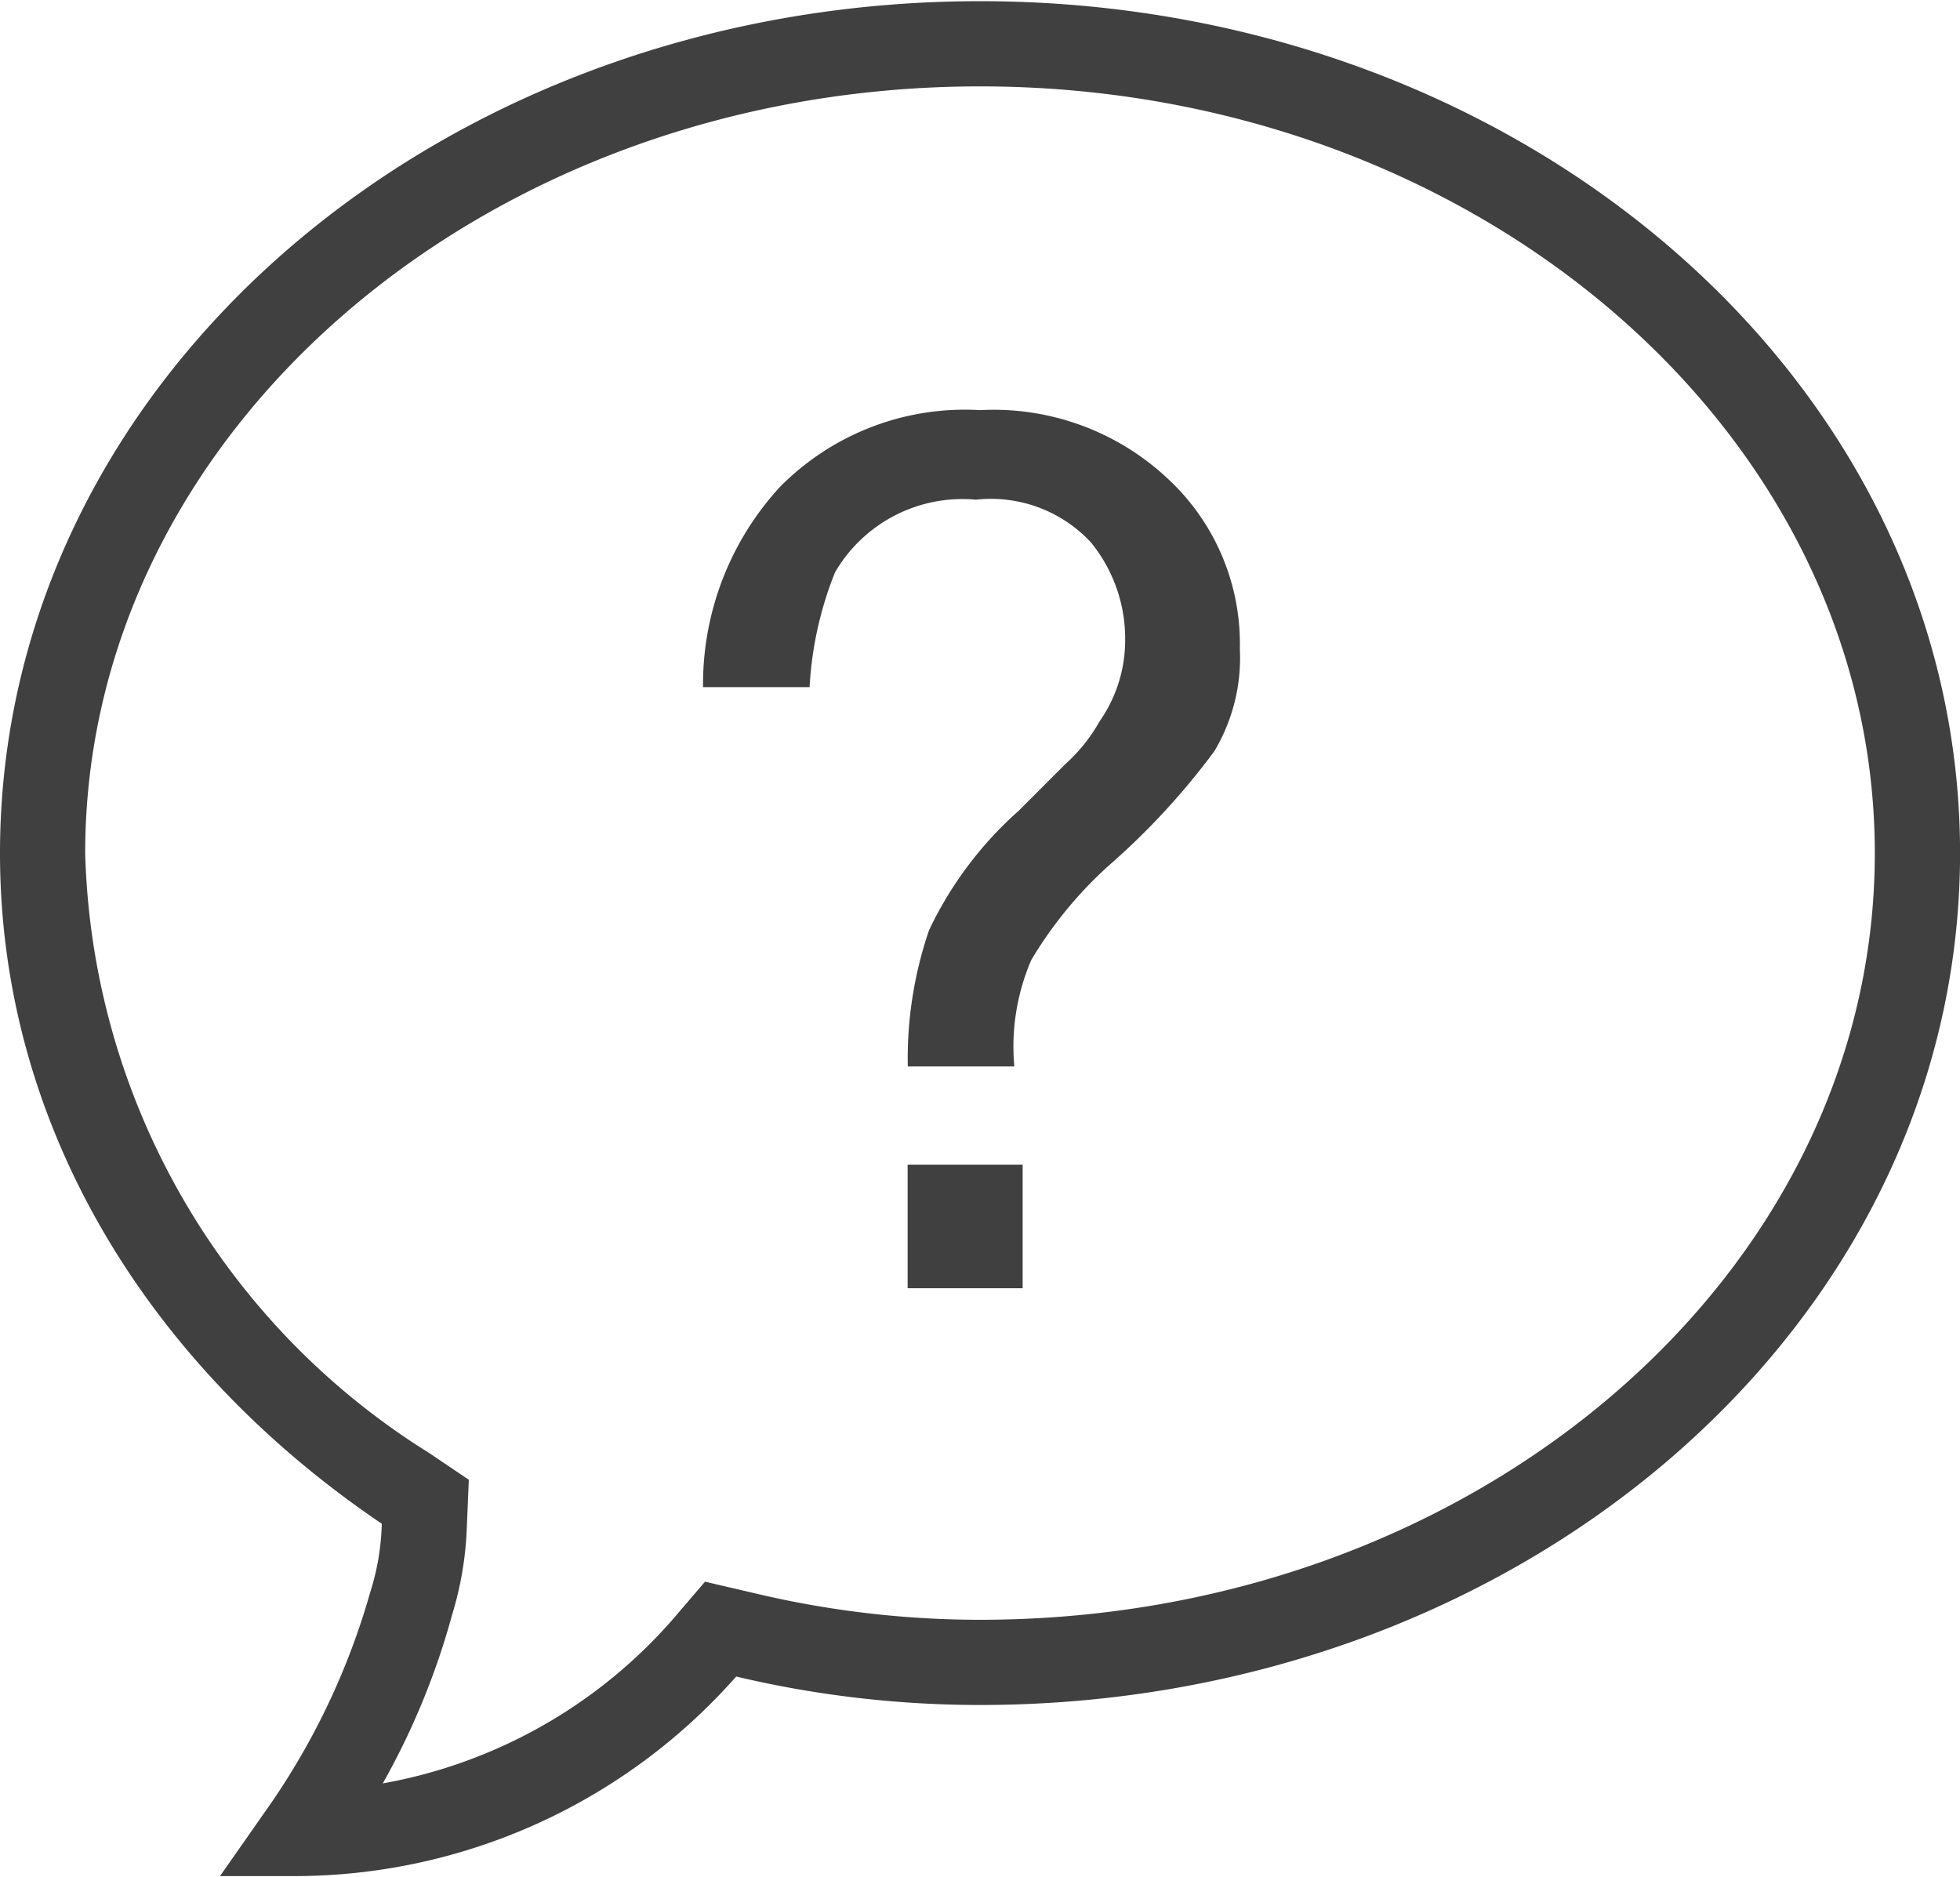
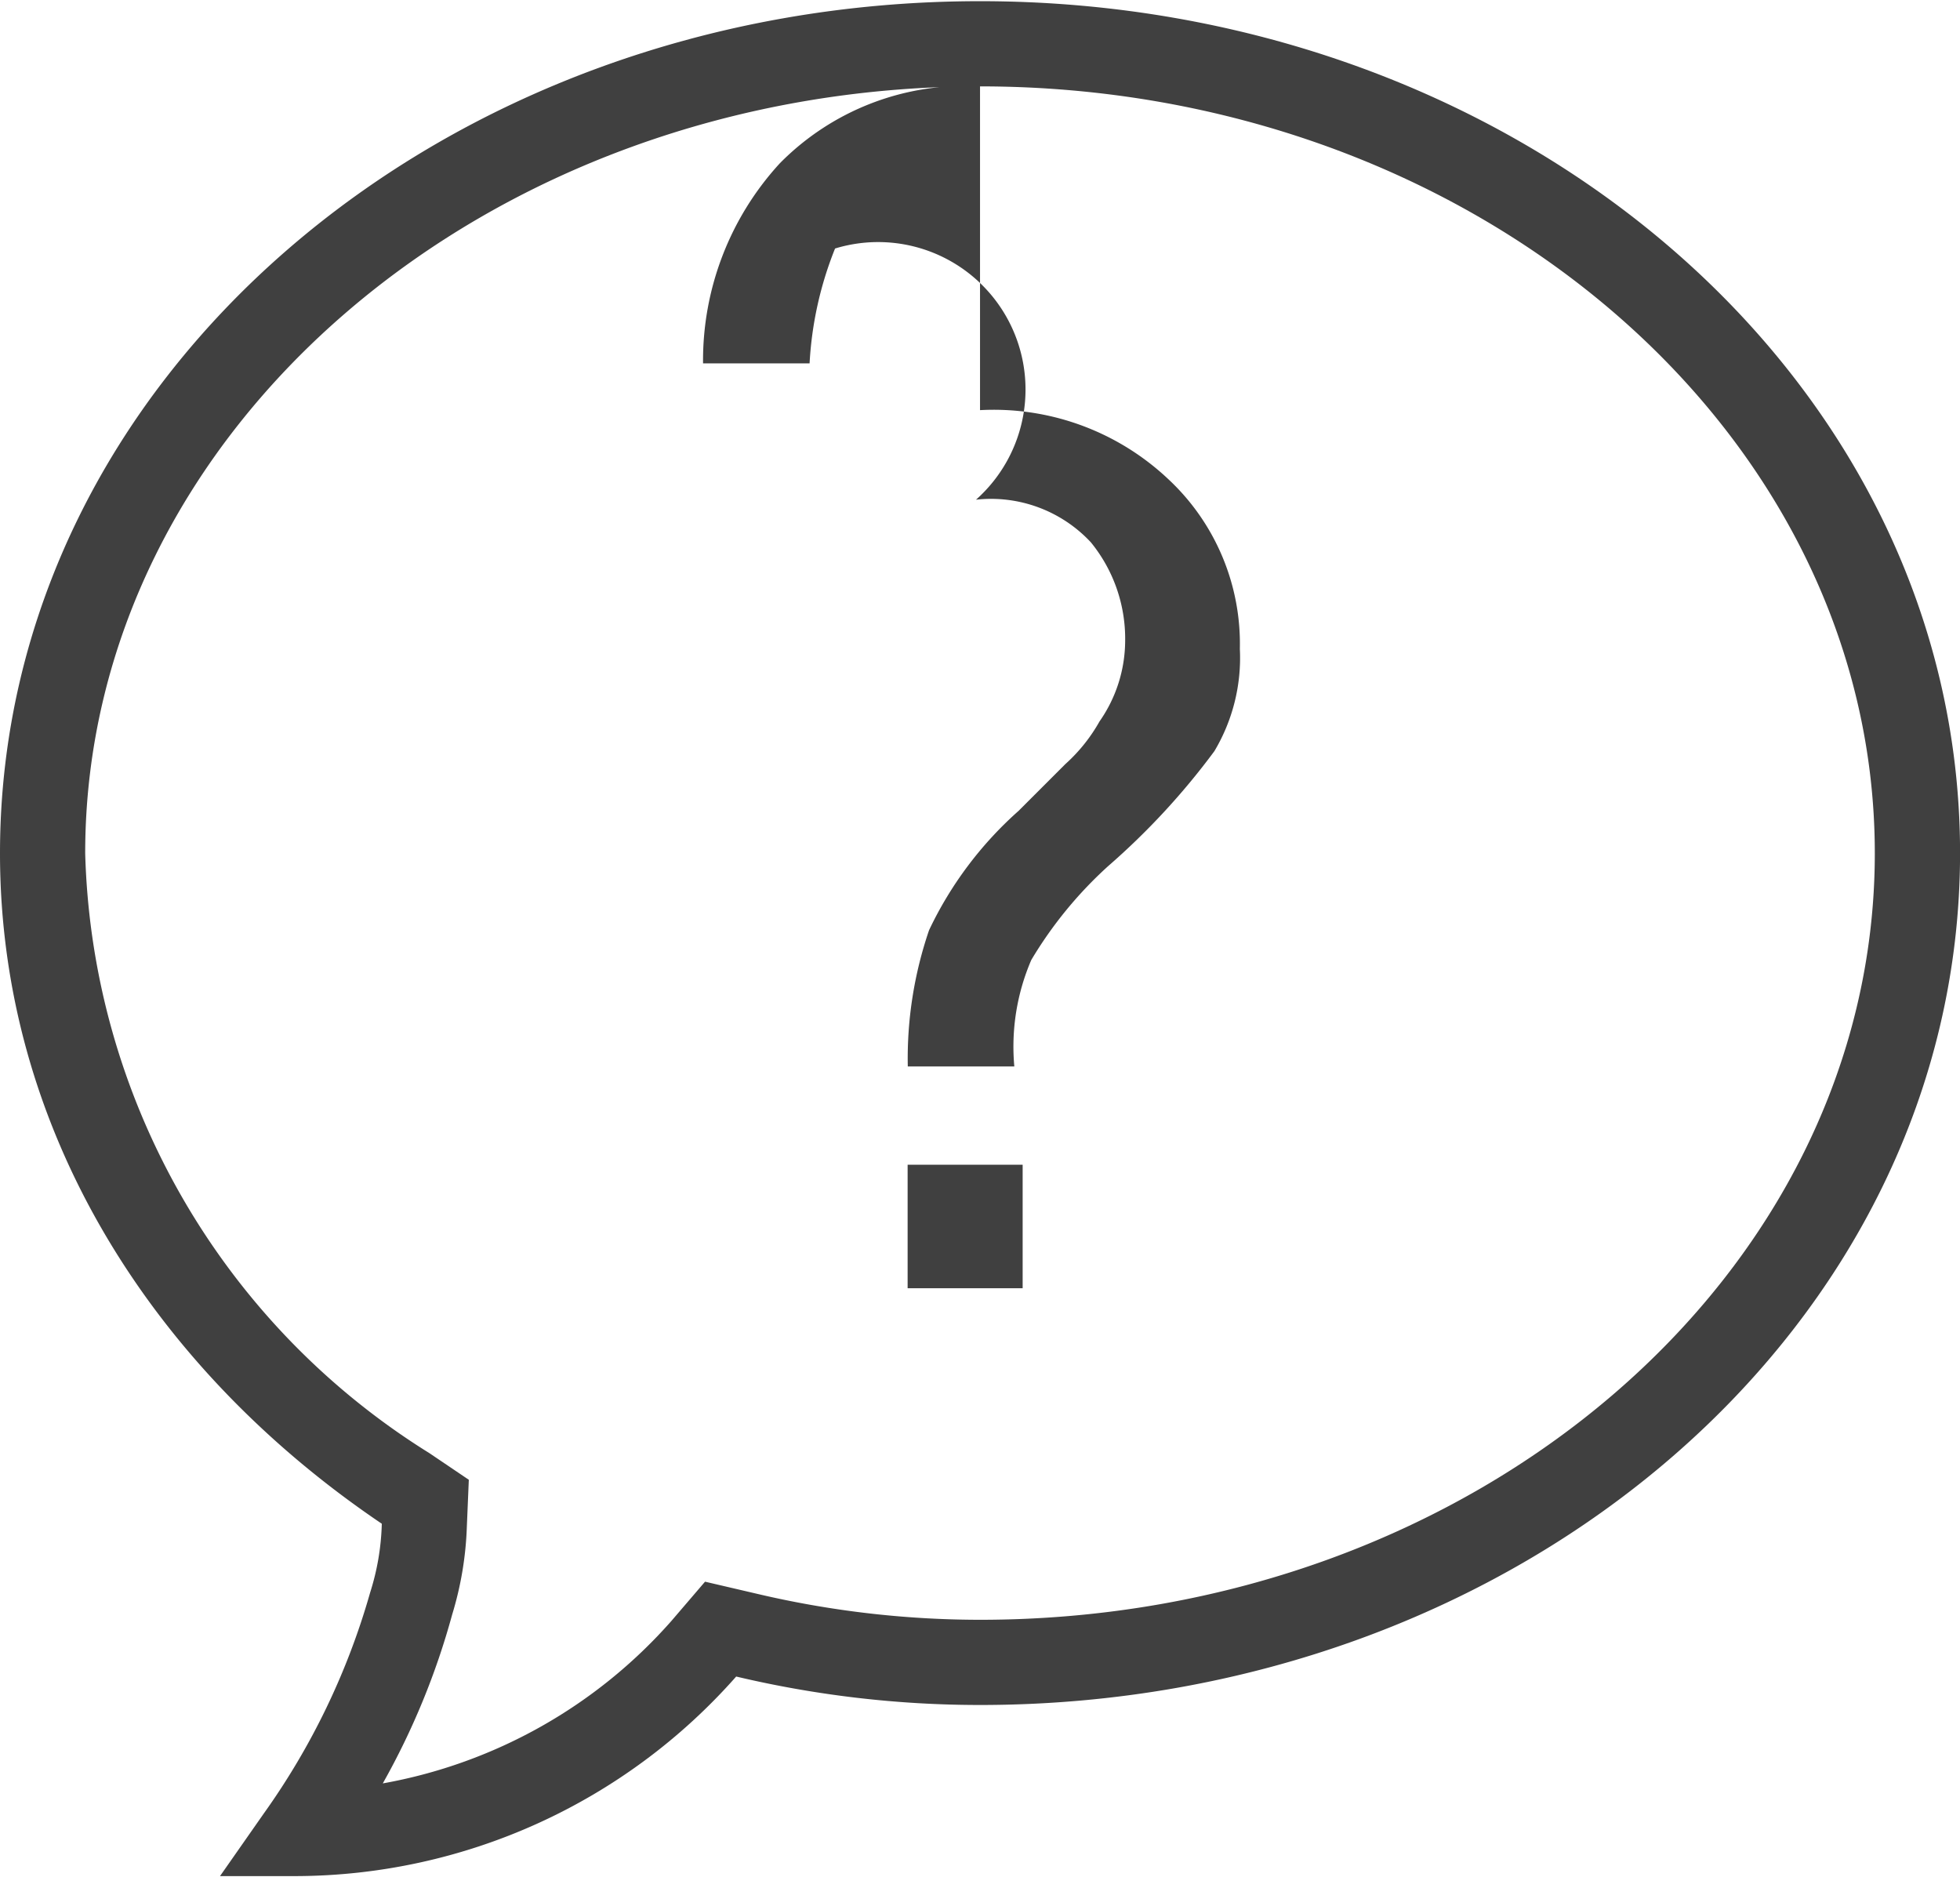
<svg xmlns="http://www.w3.org/2000/svg" viewBox="0 0 35.545 34" width="35.5" height="34">
  <defs>
    <style>
.cls-1 {
fill: #404040;
}
</style>
  </defs>
  <g id="ask_question" transform="translate(-2 -4)">
-     <path id="Path_1177" data-name="Path 1177" class="cls-1" d="M19.773,4C9.981,4,2,10.861,2,19.452c0,4.983,2.729,9.324,6.924,12.158a4.476,4.476,0,0,1-.211,1.247,13,13,0,0,1-1.932,4.012L5.99,38H7.373a10.689,10.689,0,0,0,7.978-3.619,19.191,19.191,0,0,0,4.422.516c9.789,0,17.773-6.861,17.773-15.449S29.565,4,19.773,4Zm0,1.545C28.719,5.545,36,11.782,36,19.452s-7.281,13.9-16.227,13.9a17.683,17.683,0,0,1-4.069-.477l-.918-.214-.61.712a9.114,9.114,0,0,1-5.234,2.946A13.428,13.428,0,0,0,10.2,33.258a6.132,6.132,0,0,0,.266-1.585l.036-.86-.715-.483A13.231,13.231,0,0,1,3.545,19.452C3.545,11.782,10.826,5.545,19.773,5.545Zm0,5.871a4.71,4.71,0,0,0-3.631,1.395,5.285,5.285,0,0,0-1.392,3.628h1.932a6.516,6.516,0,0,1,.462-2.083A2.673,2.673,0,0,1,19.7,13.04a2.474,2.474,0,0,1,2.083.773,2.764,2.764,0,0,1,.622,1.778,2.564,2.564,0,0,1-.465,1.47,3.033,3.033,0,0,1-.619.773l-.848.848a6.772,6.772,0,0,0-1.624,2.164,7.192,7.192,0,0,0-.386,2.472h1.932a3.971,3.971,0,0,1,.308-1.932,7.432,7.432,0,0,1,1.392-1.7A13.022,13.022,0,0,0,24.023,17.6a3.3,3.3,0,0,0,.462-1.853,4.082,4.082,0,0,0-1.31-3.091A4.613,4.613,0,0,0,19.773,11.416ZM18.46,25.1v2.24h2.086V25.1Z" />
+     <path id="Path_1177" data-name="Path 1177" class="cls-1" d="M19.773,4C9.981,4,2,10.861,2,19.452c0,4.983,2.729,9.324,6.924,12.158a4.476,4.476,0,0,1-.211,1.247,13,13,0,0,1-1.932,4.012L5.99,38H7.373a10.689,10.689,0,0,0,7.978-3.619,19.191,19.191,0,0,0,4.422.516c9.789,0,17.773-6.861,17.773-15.449S29.565,4,19.773,4Zm0,1.545C28.719,5.545,36,11.782,36,19.452s-7.281,13.9-16.227,13.9a17.683,17.683,0,0,1-4.069-.477l-.918-.214-.61.712a9.114,9.114,0,0,1-5.234,2.946A13.428,13.428,0,0,0,10.2,33.258a6.132,6.132,0,0,0,.266-1.585l.036-.86-.715-.483A13.231,13.231,0,0,1,3.545,19.452C3.545,11.782,10.826,5.545,19.773,5.545Za4.71,4.71,0,0,0-3.631,1.395,5.285,5.285,0,0,0-1.392,3.628h1.932a6.516,6.516,0,0,1,.462-2.083A2.673,2.673,0,0,1,19.7,13.04a2.474,2.474,0,0,1,2.083.773,2.764,2.764,0,0,1,.622,1.778,2.564,2.564,0,0,1-.465,1.47,3.033,3.033,0,0,1-.619.773l-.848.848a6.772,6.772,0,0,0-1.624,2.164,7.192,7.192,0,0,0-.386,2.472h1.932a3.971,3.971,0,0,1,.308-1.932,7.432,7.432,0,0,1,1.392-1.7A13.022,13.022,0,0,0,24.023,17.6a3.3,3.3,0,0,0,.462-1.853,4.082,4.082,0,0,0-1.31-3.091A4.613,4.613,0,0,0,19.773,11.416ZM18.46,25.1v2.24h2.086V25.1Z" />
  </g>
</svg>